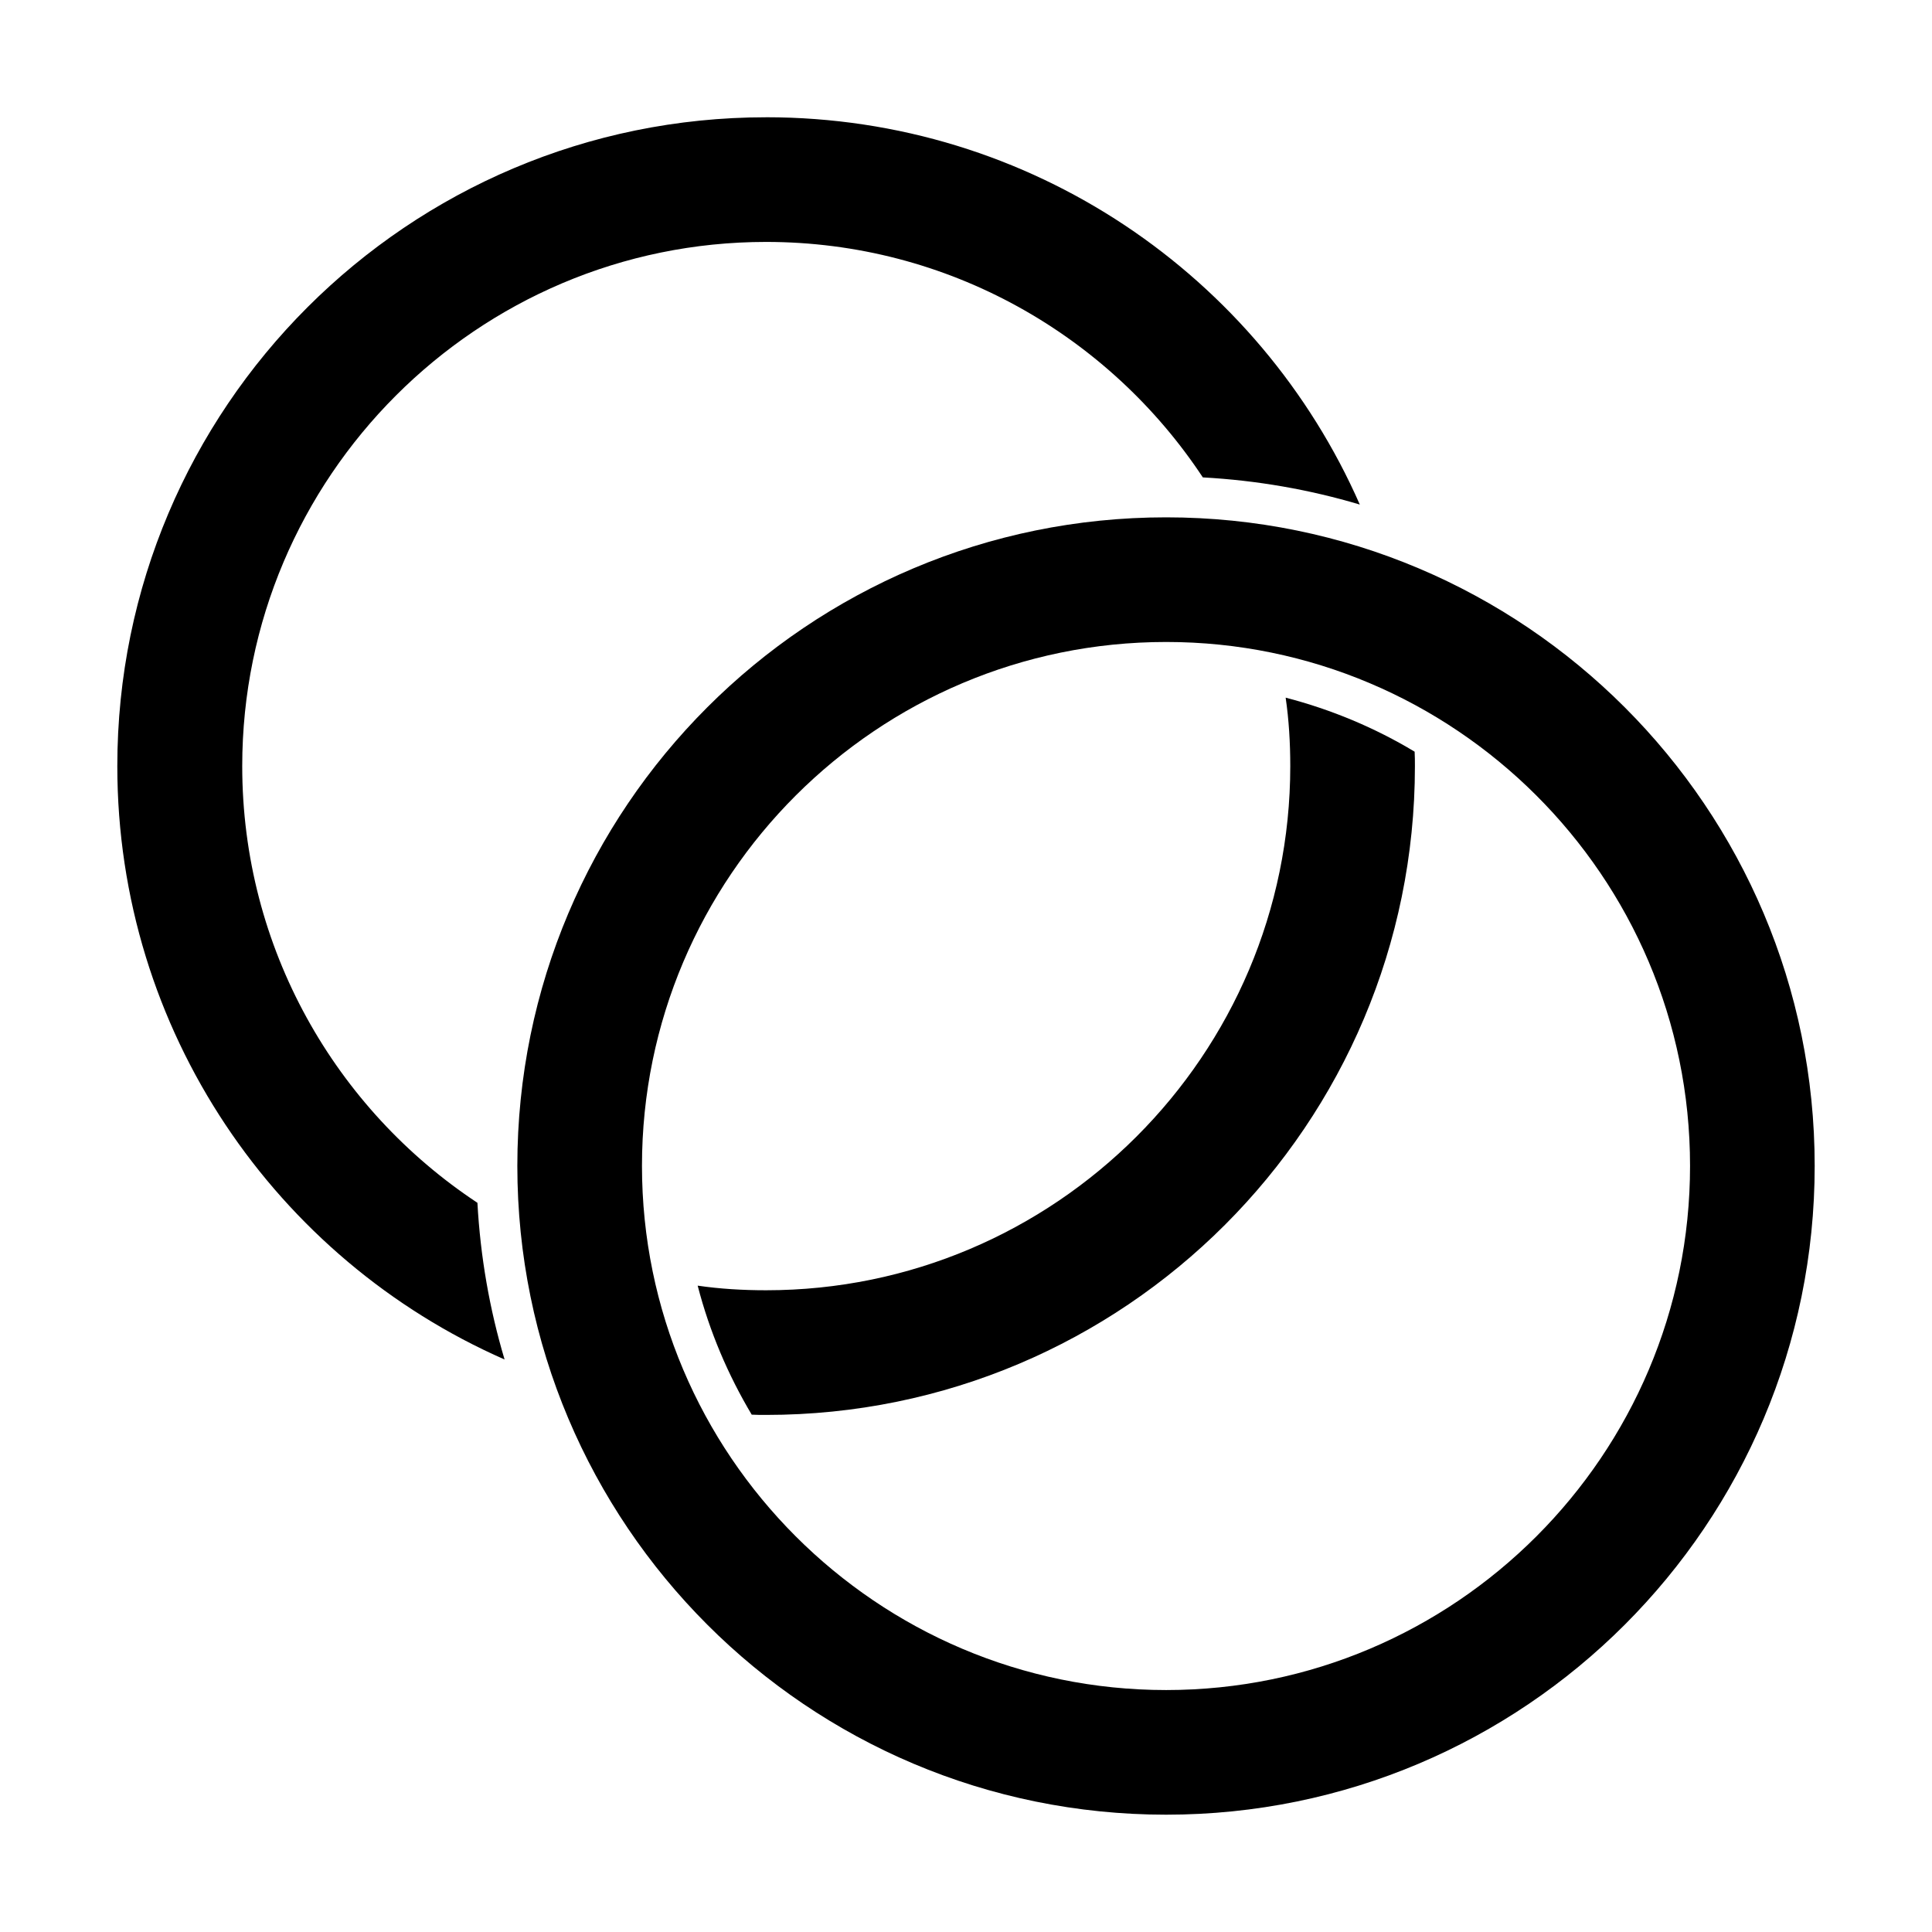
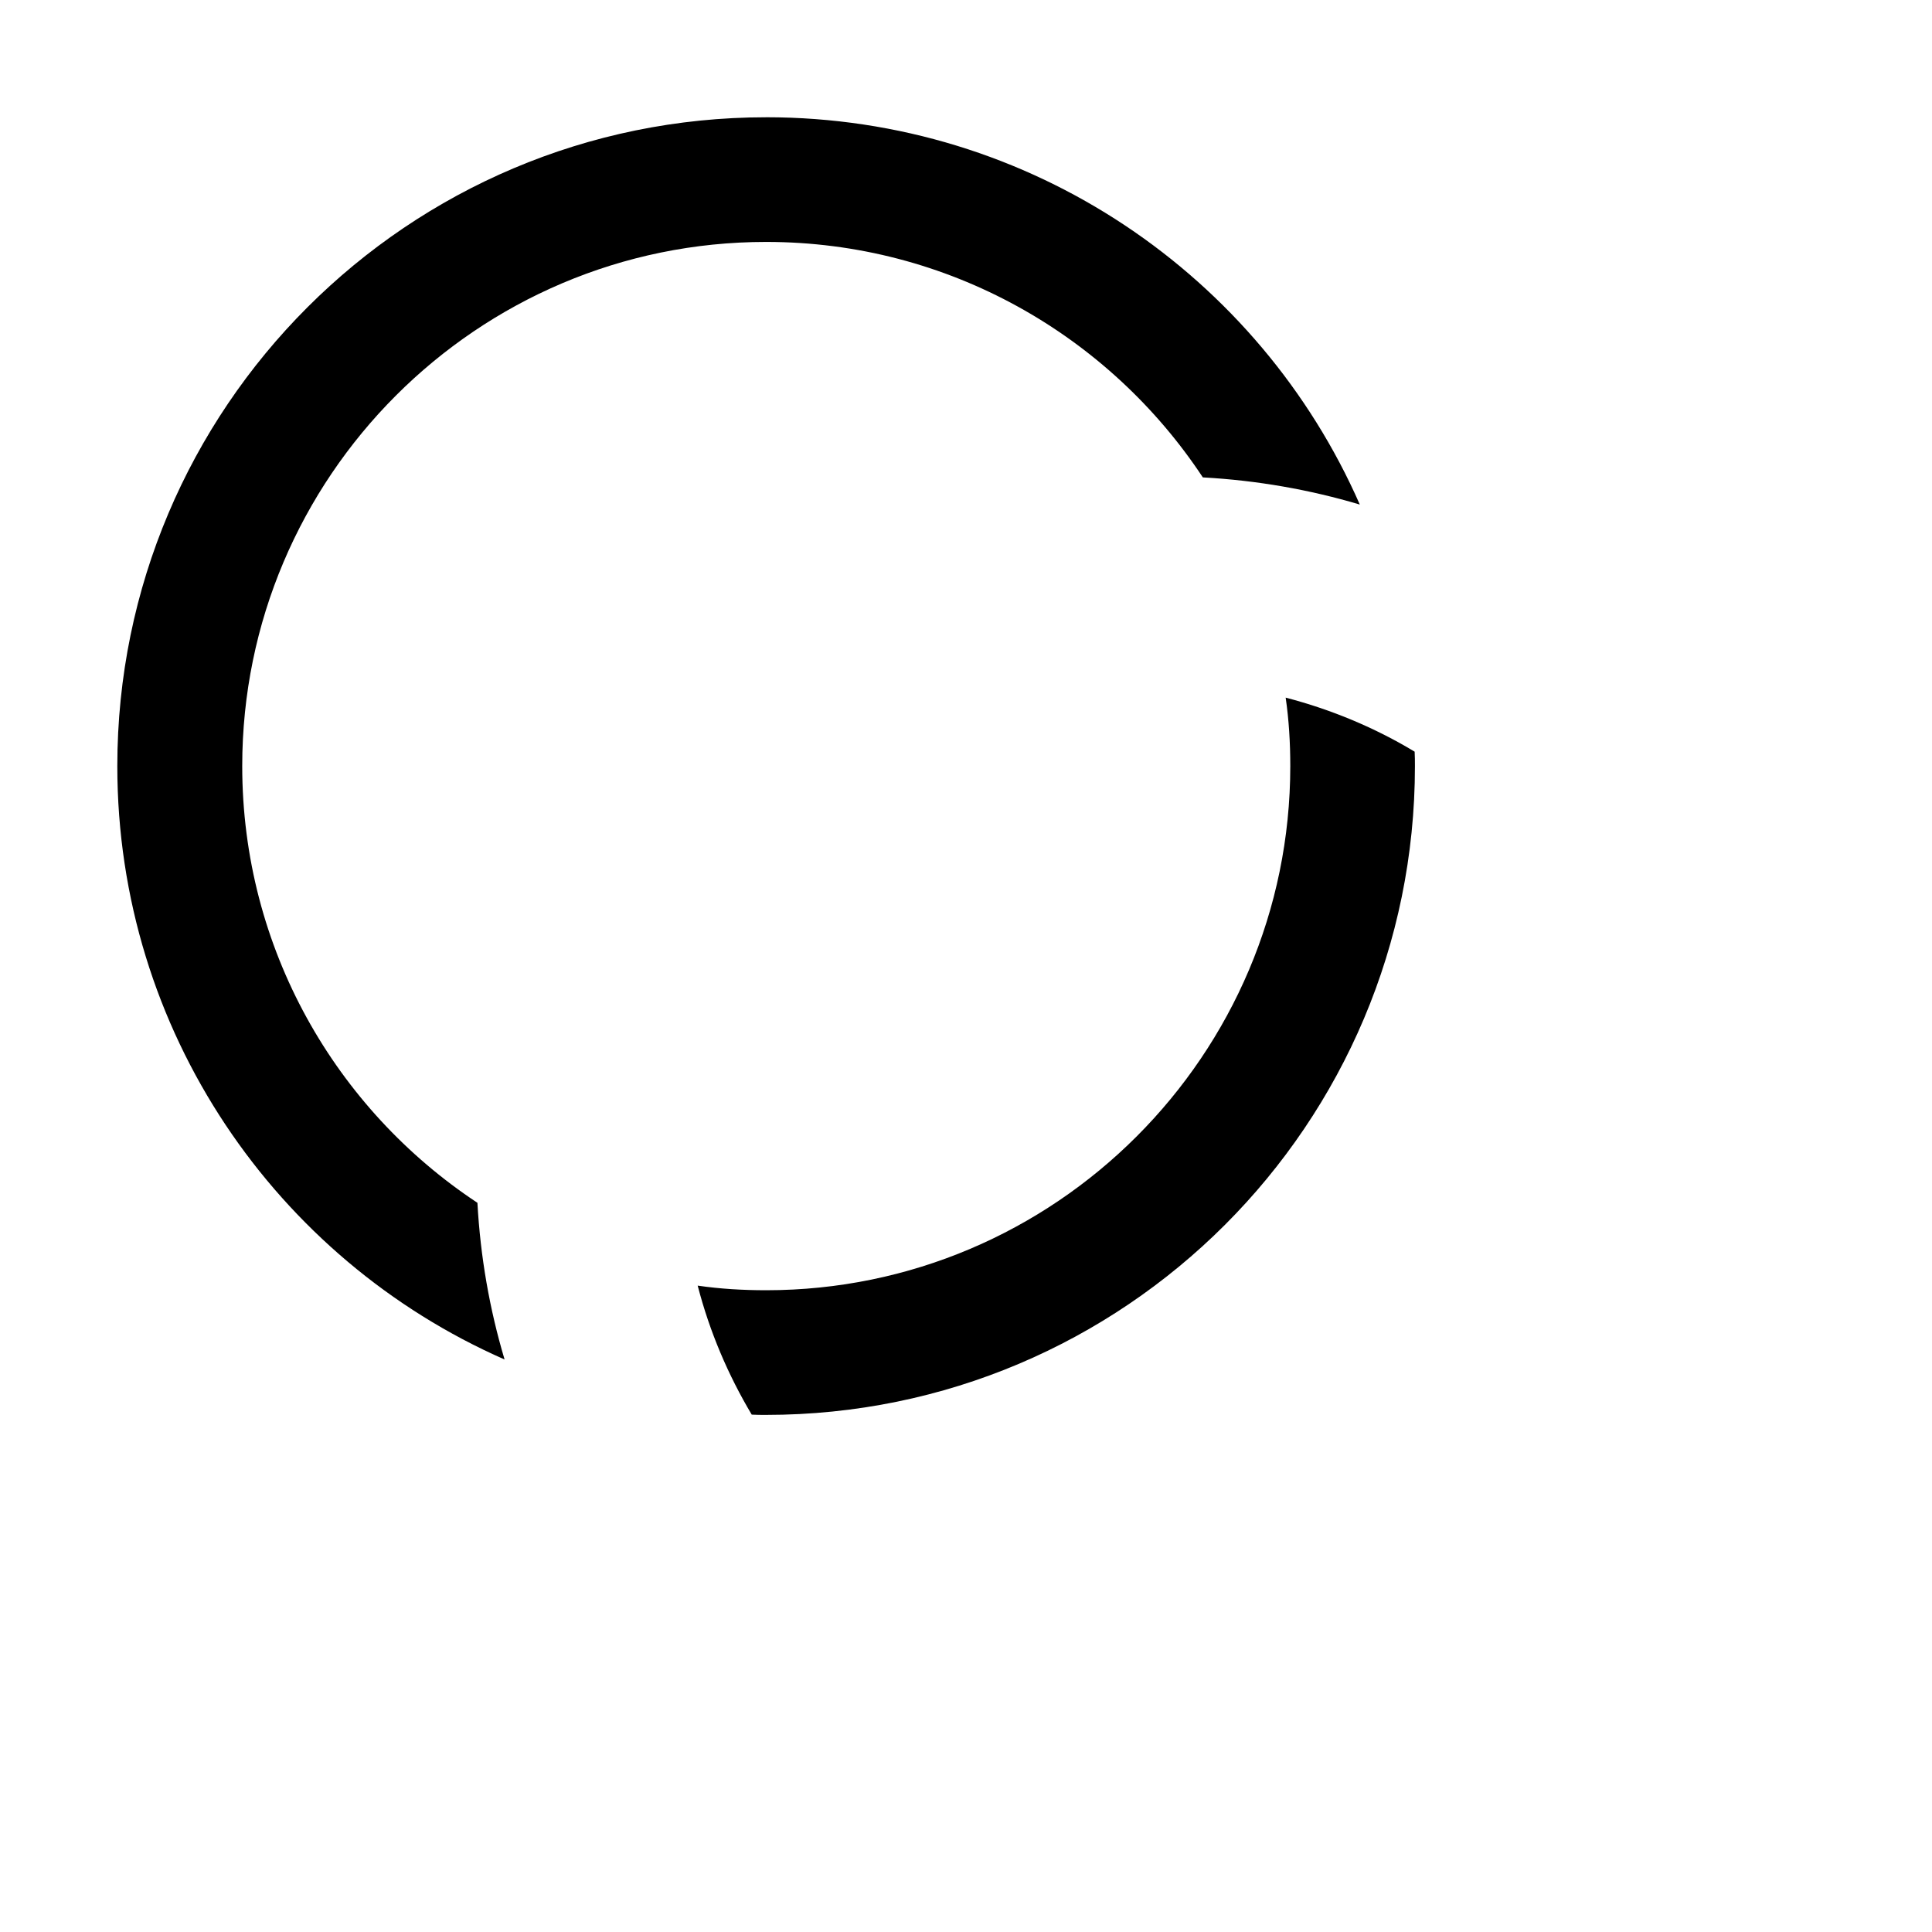
<svg xmlns="http://www.w3.org/2000/svg" fill="#000000" width="800px" height="800px" version="1.1" viewBox="144 144 512 512">
  <g>
-     <path d="m347.03 175.08c-94.934 0-171.94 77.012-171.94 171.94 0 70.246 42.176 130.7 102.63 157.26-3.957-13.242-6.406-27.133-7.199-41.527-37.57-24.832-62.328-67.438-62.328-115.73 0-76.578 62.258-138.91 138.84-138.91 48.293 0 90.902 24.832 115.73 62.402 14.395 0.793 28.285 3.238 41.602 7.199-26.559-60.461-87.016-102.64-157.33-102.64zm171.87 168.13c-10.508-6.332-22.023-11.156-34.188-14.324 0.863 5.902 1.223 12.02 1.223 18.137 0 76.578-62.328 138.91-138.91 138.91-6.117 0-12.234-0.359-18.137-1.223 3.168 12.234 8.062 23.68 14.324 34.188 1.223 0.07 2.519 0.07 3.816 0.07 95.004 0 171.94-77.012 171.94-171.94-0.004-1.293-0.004-2.59-0.074-3.812z" />
-     <path d="m453.04 281.1c-95.004 0-171.94 76.938-171.94 171.87 0 94.91 76.871 171.94 171.94 171.94 94.934 0 171.87-76.938 171.87-171.94 0-94.859-76.895-171.87-171.87-171.87zm0 310.78c-76.621 0-138.91-62.367-138.91-138.91 0-76.578 62.328-138.84 138.91-138.84 76.293 0 138.84 61.988 138.84 138.84 0 76.578-62.258 138.91-138.84 138.91z" />
+     <path d="m347.03 175.08c-94.934 0-171.94 77.012-171.94 171.94 0 70.246 42.176 130.7 102.63 157.26-3.957-13.242-6.406-27.133-7.199-41.527-37.57-24.832-62.328-67.438-62.328-115.73 0-76.578 62.258-138.91 138.84-138.91 48.293 0 90.902 24.832 115.73 62.402 14.395 0.793 28.285 3.238 41.602 7.199-26.559-60.461-87.016-102.64-157.33-102.64m171.87 168.13c-10.508-6.332-22.023-11.156-34.188-14.324 0.863 5.902 1.223 12.02 1.223 18.137 0 76.578-62.328 138.91-138.91 138.91-6.117 0-12.234-0.359-18.137-1.223 3.168 12.234 8.062 23.68 14.324 34.188 1.223 0.07 2.519 0.07 3.816 0.07 95.004 0 171.94-77.012 171.94-171.94-0.004-1.293-0.004-2.59-0.074-3.812z" />
  </g>
</svg>